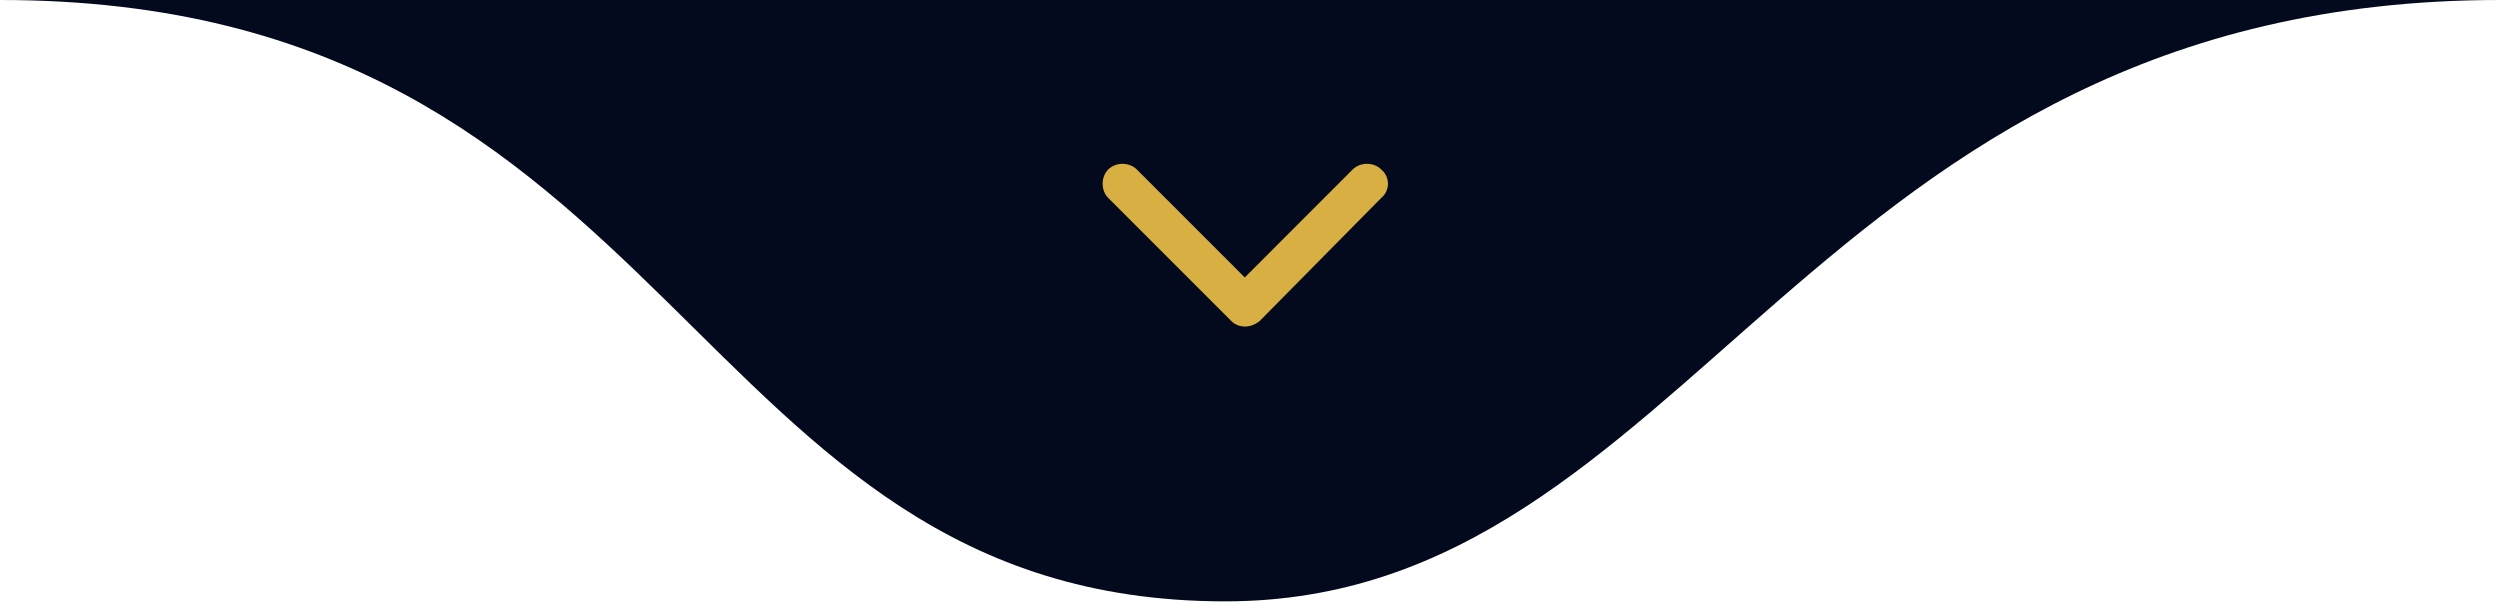
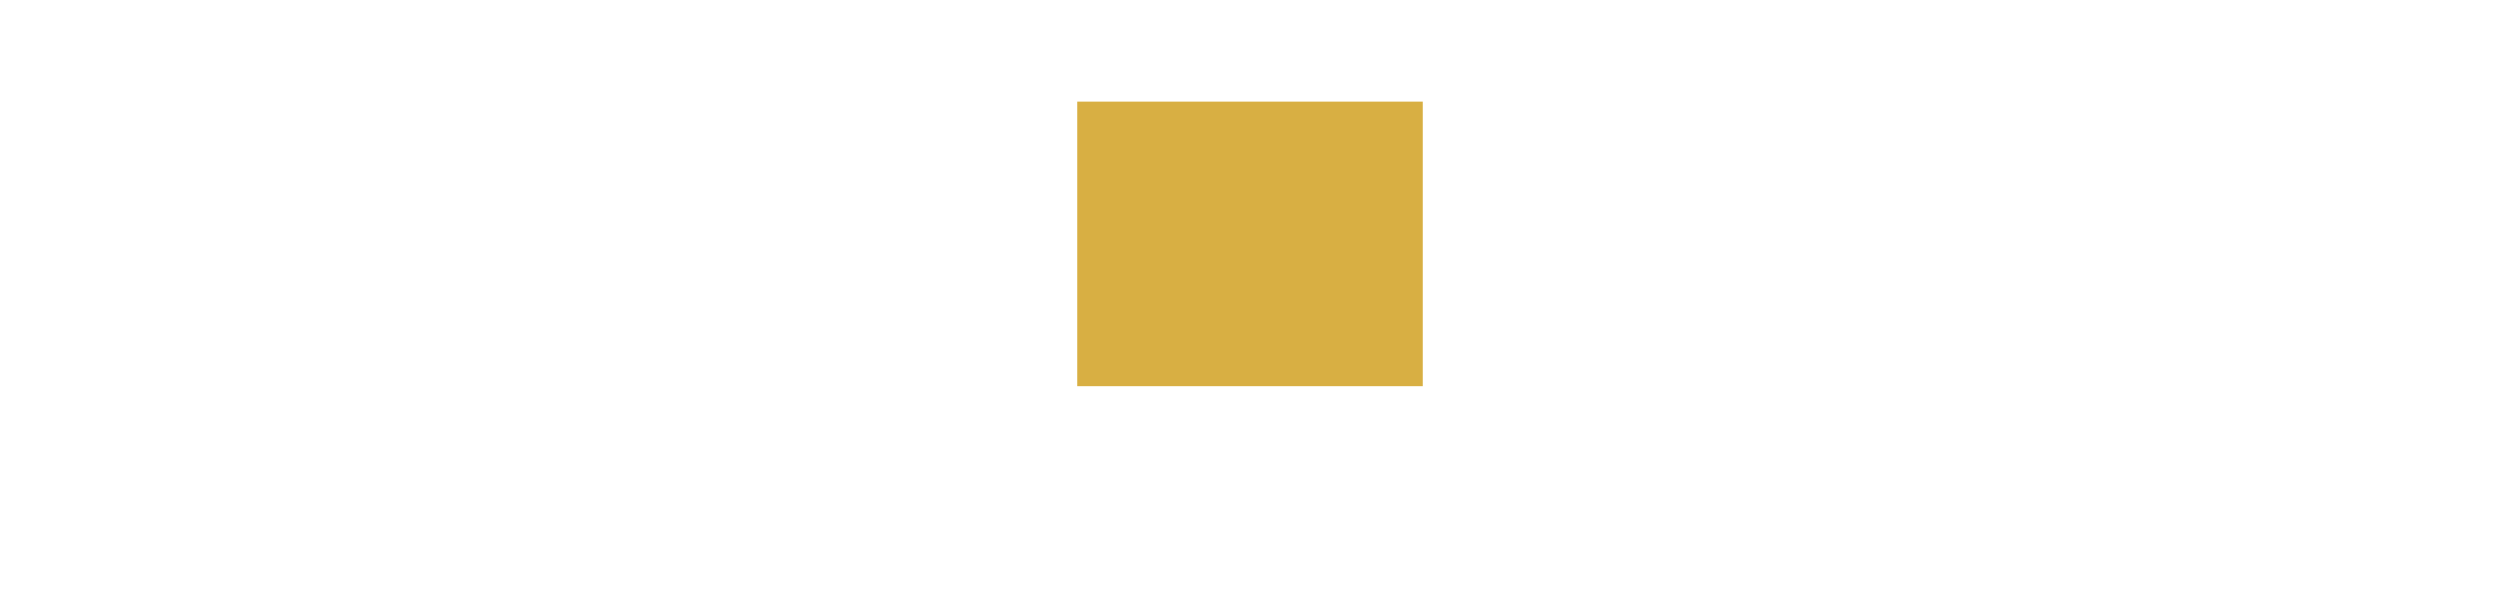
<svg xmlns="http://www.w3.org/2000/svg" width="123" height="30" viewBox="0 0 123 30" fill="none">
  <g clip-path="url(#clip0_58_69)">
    <path d="M70 5H53V19H70V5Z" fill="#D8AF43" />
-     <path fill-rule="evenodd" clip-rule="evenodd" d="M60.281 29.587C33.646 29.587 33.646 0 0 0H123C88.837 0 83.377 29.587 60.281 29.587ZM54.526 9.74C54.158 9.371 54.158 8.706 54.526 8.337C54.895 7.968 55.561 7.968 55.929 8.337L61.242 13.651L66.553 8.337C66.922 7.968 67.586 7.968 67.956 8.337C68.398 8.706 68.398 9.371 67.956 9.74L61.979 15.79C61.536 16.158 60.947 16.158 60.576 15.79L54.526 9.74Z" fill="#040A1D" />
  </g>
  <defs>
    <clipPath id="clip0_58_69">
      <rect width="123" height="30" fill="white" />
    </clipPath>
  </defs>
</svg>